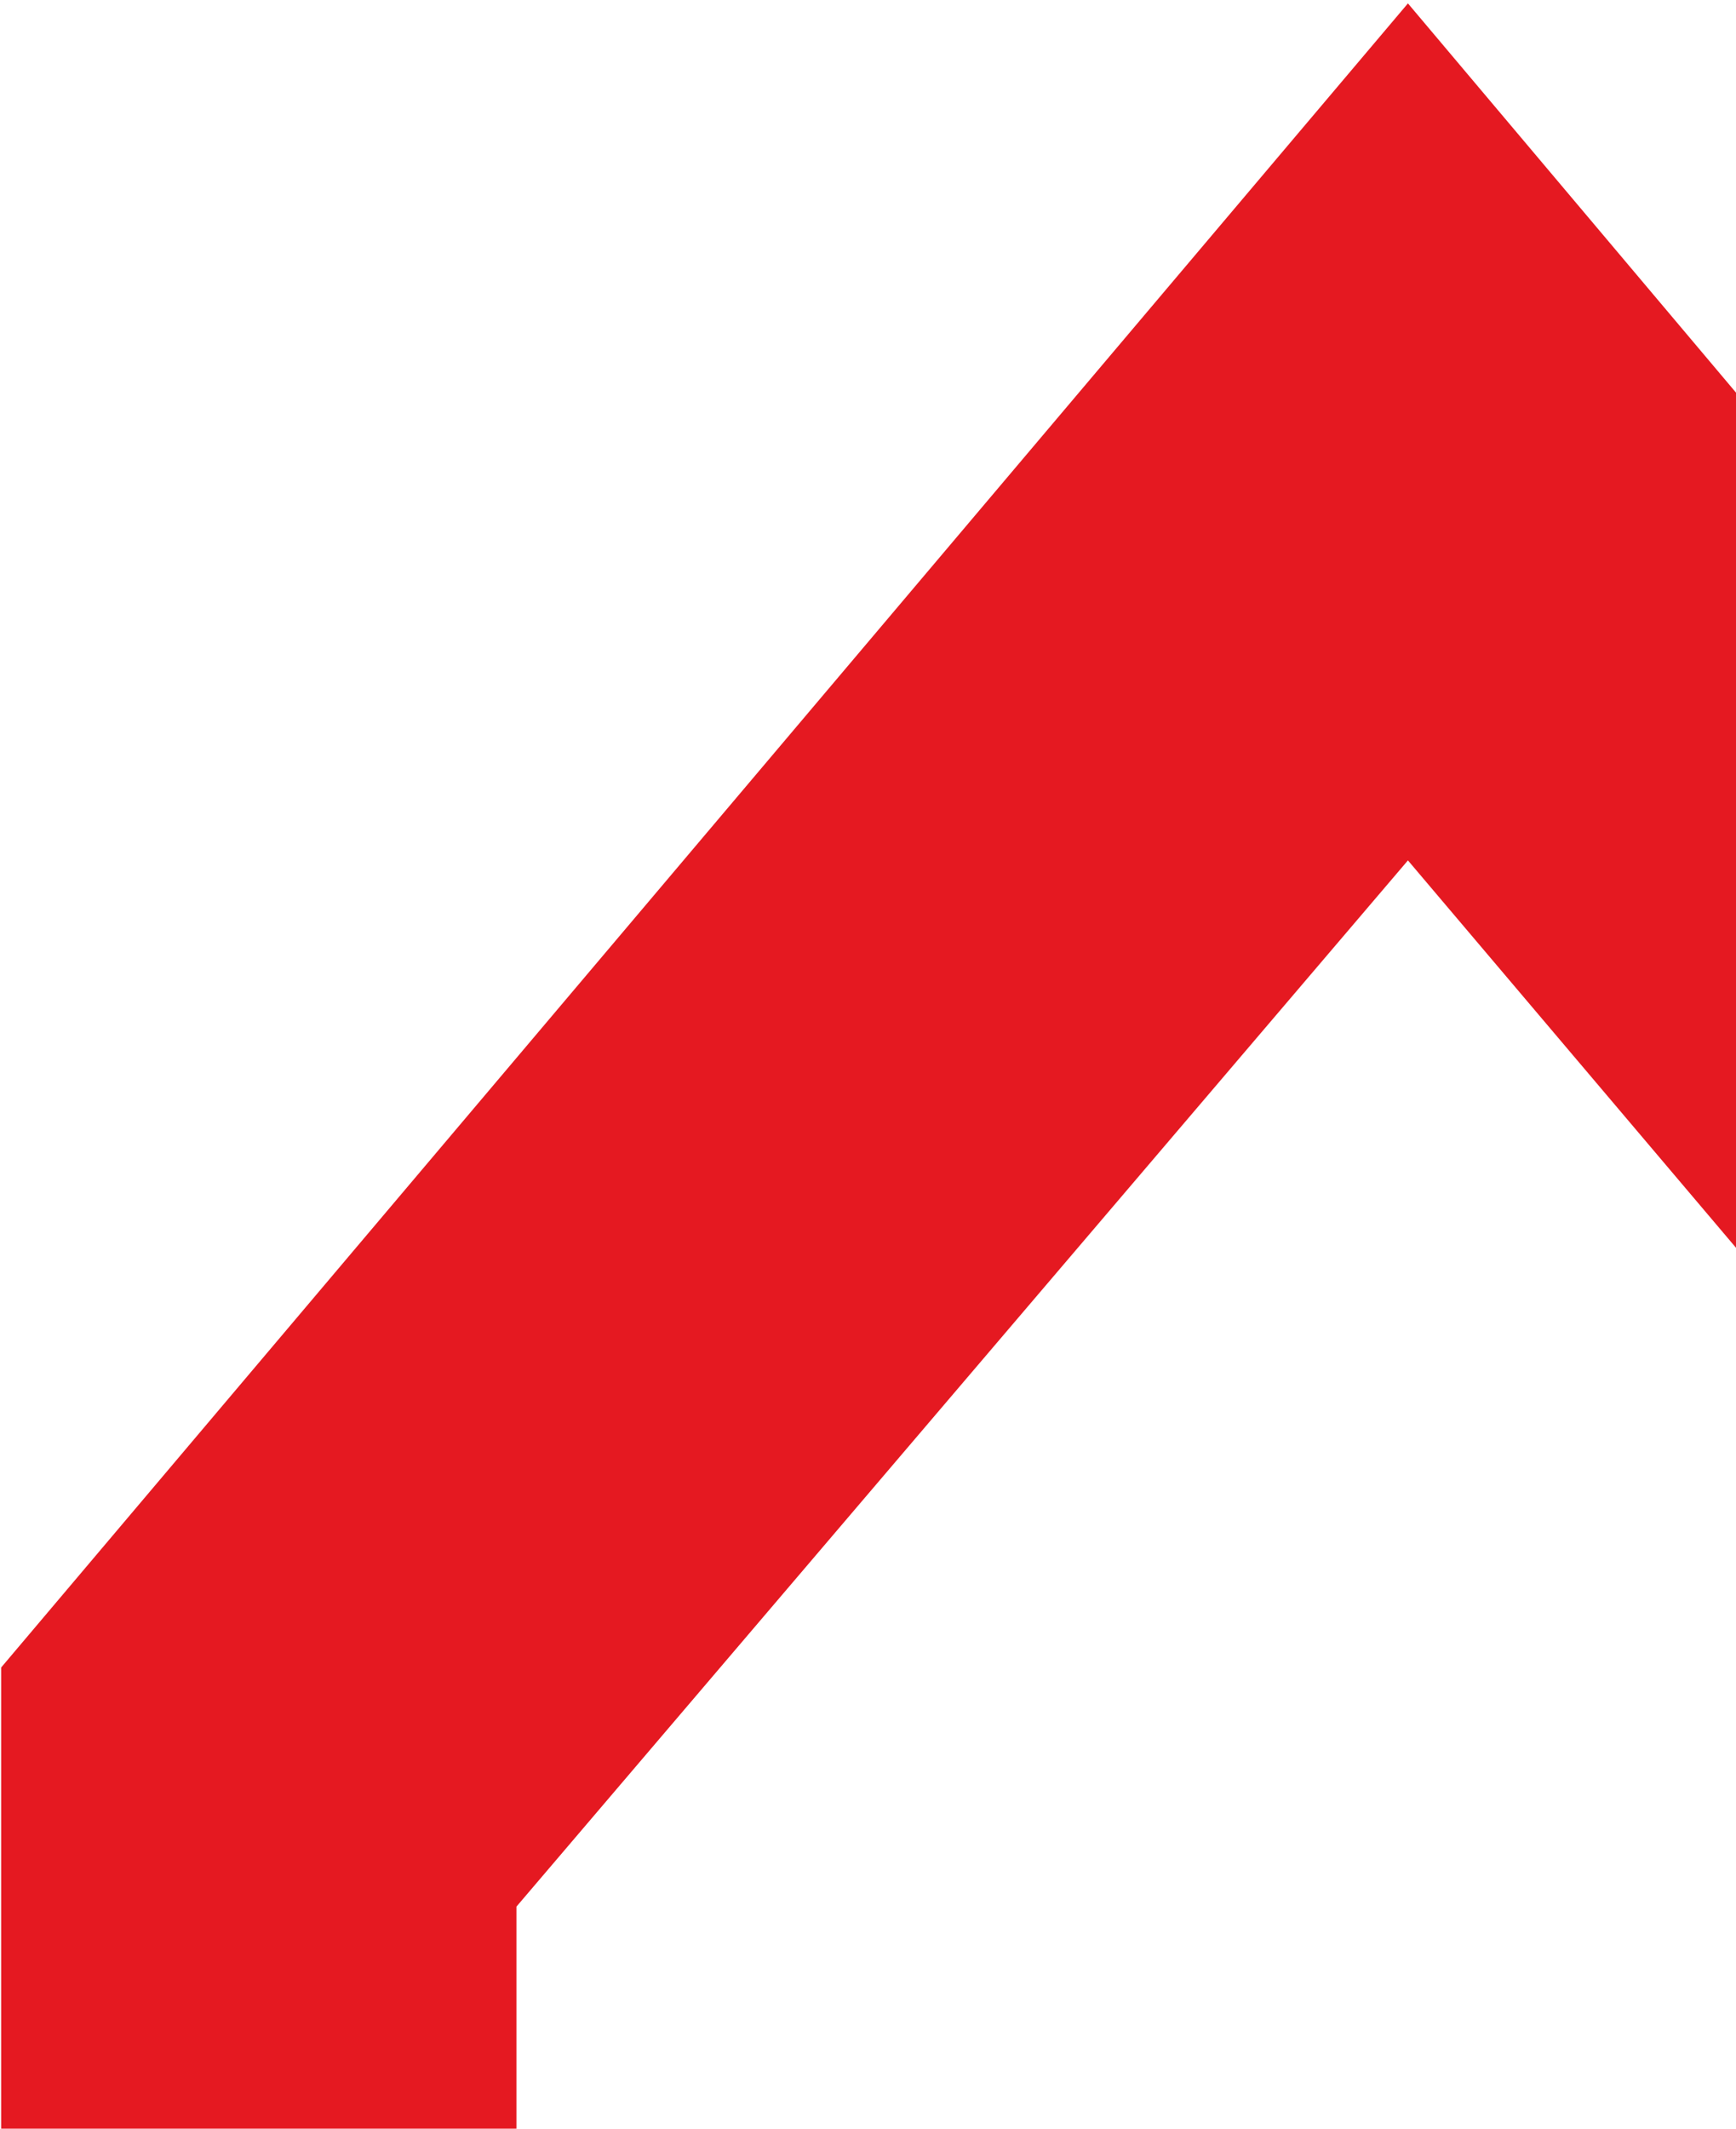
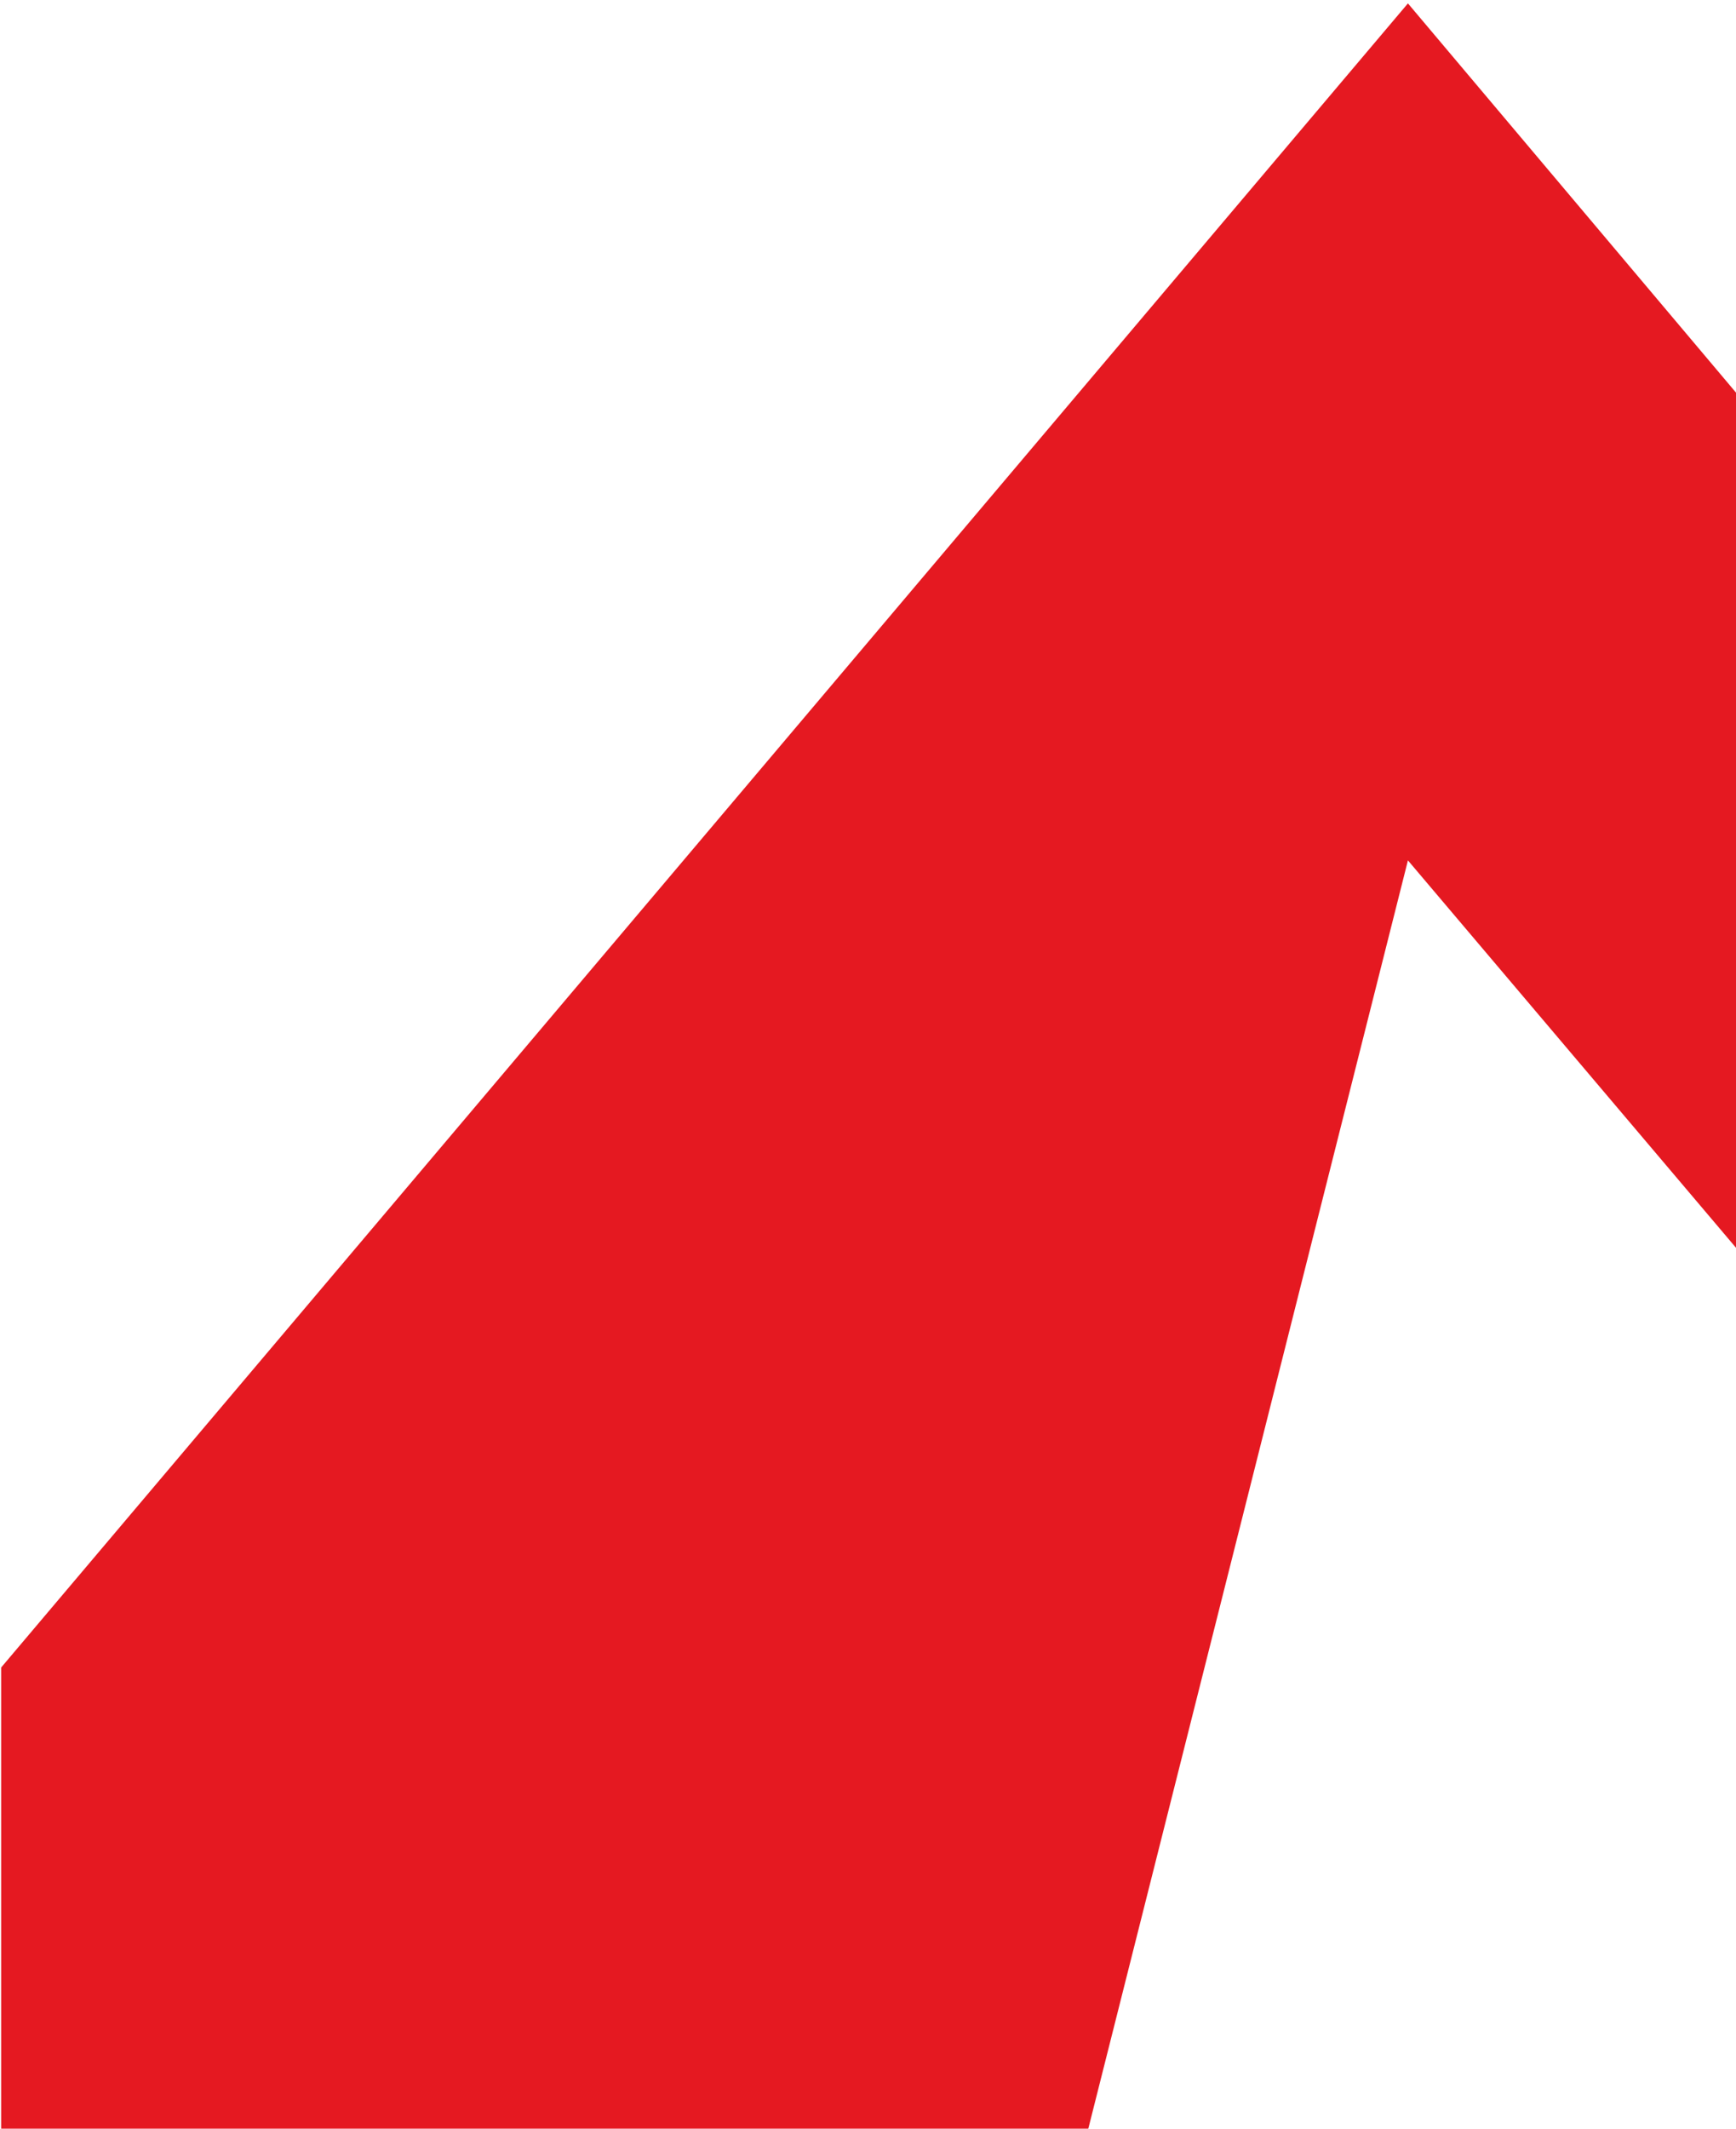
<svg xmlns="http://www.w3.org/2000/svg" width="465" height="570" viewBox="0 0 465 570" fill="none">
-   <path d="M377.125 0.908L0.305 446.516V1343.07H755.064V1177.61H138.331V510.547L377.125 230.392L614.469 510.547H755.064V449.164L377.125 0.908Z" fill="#E51921" />
+   <path d="M377.125 0.908L0.305 446.516V1343.07H755.064V1177.61H138.331L377.125 230.392L614.469 510.547H755.064V449.164L377.125 0.908Z" fill="#E51921" />
</svg>